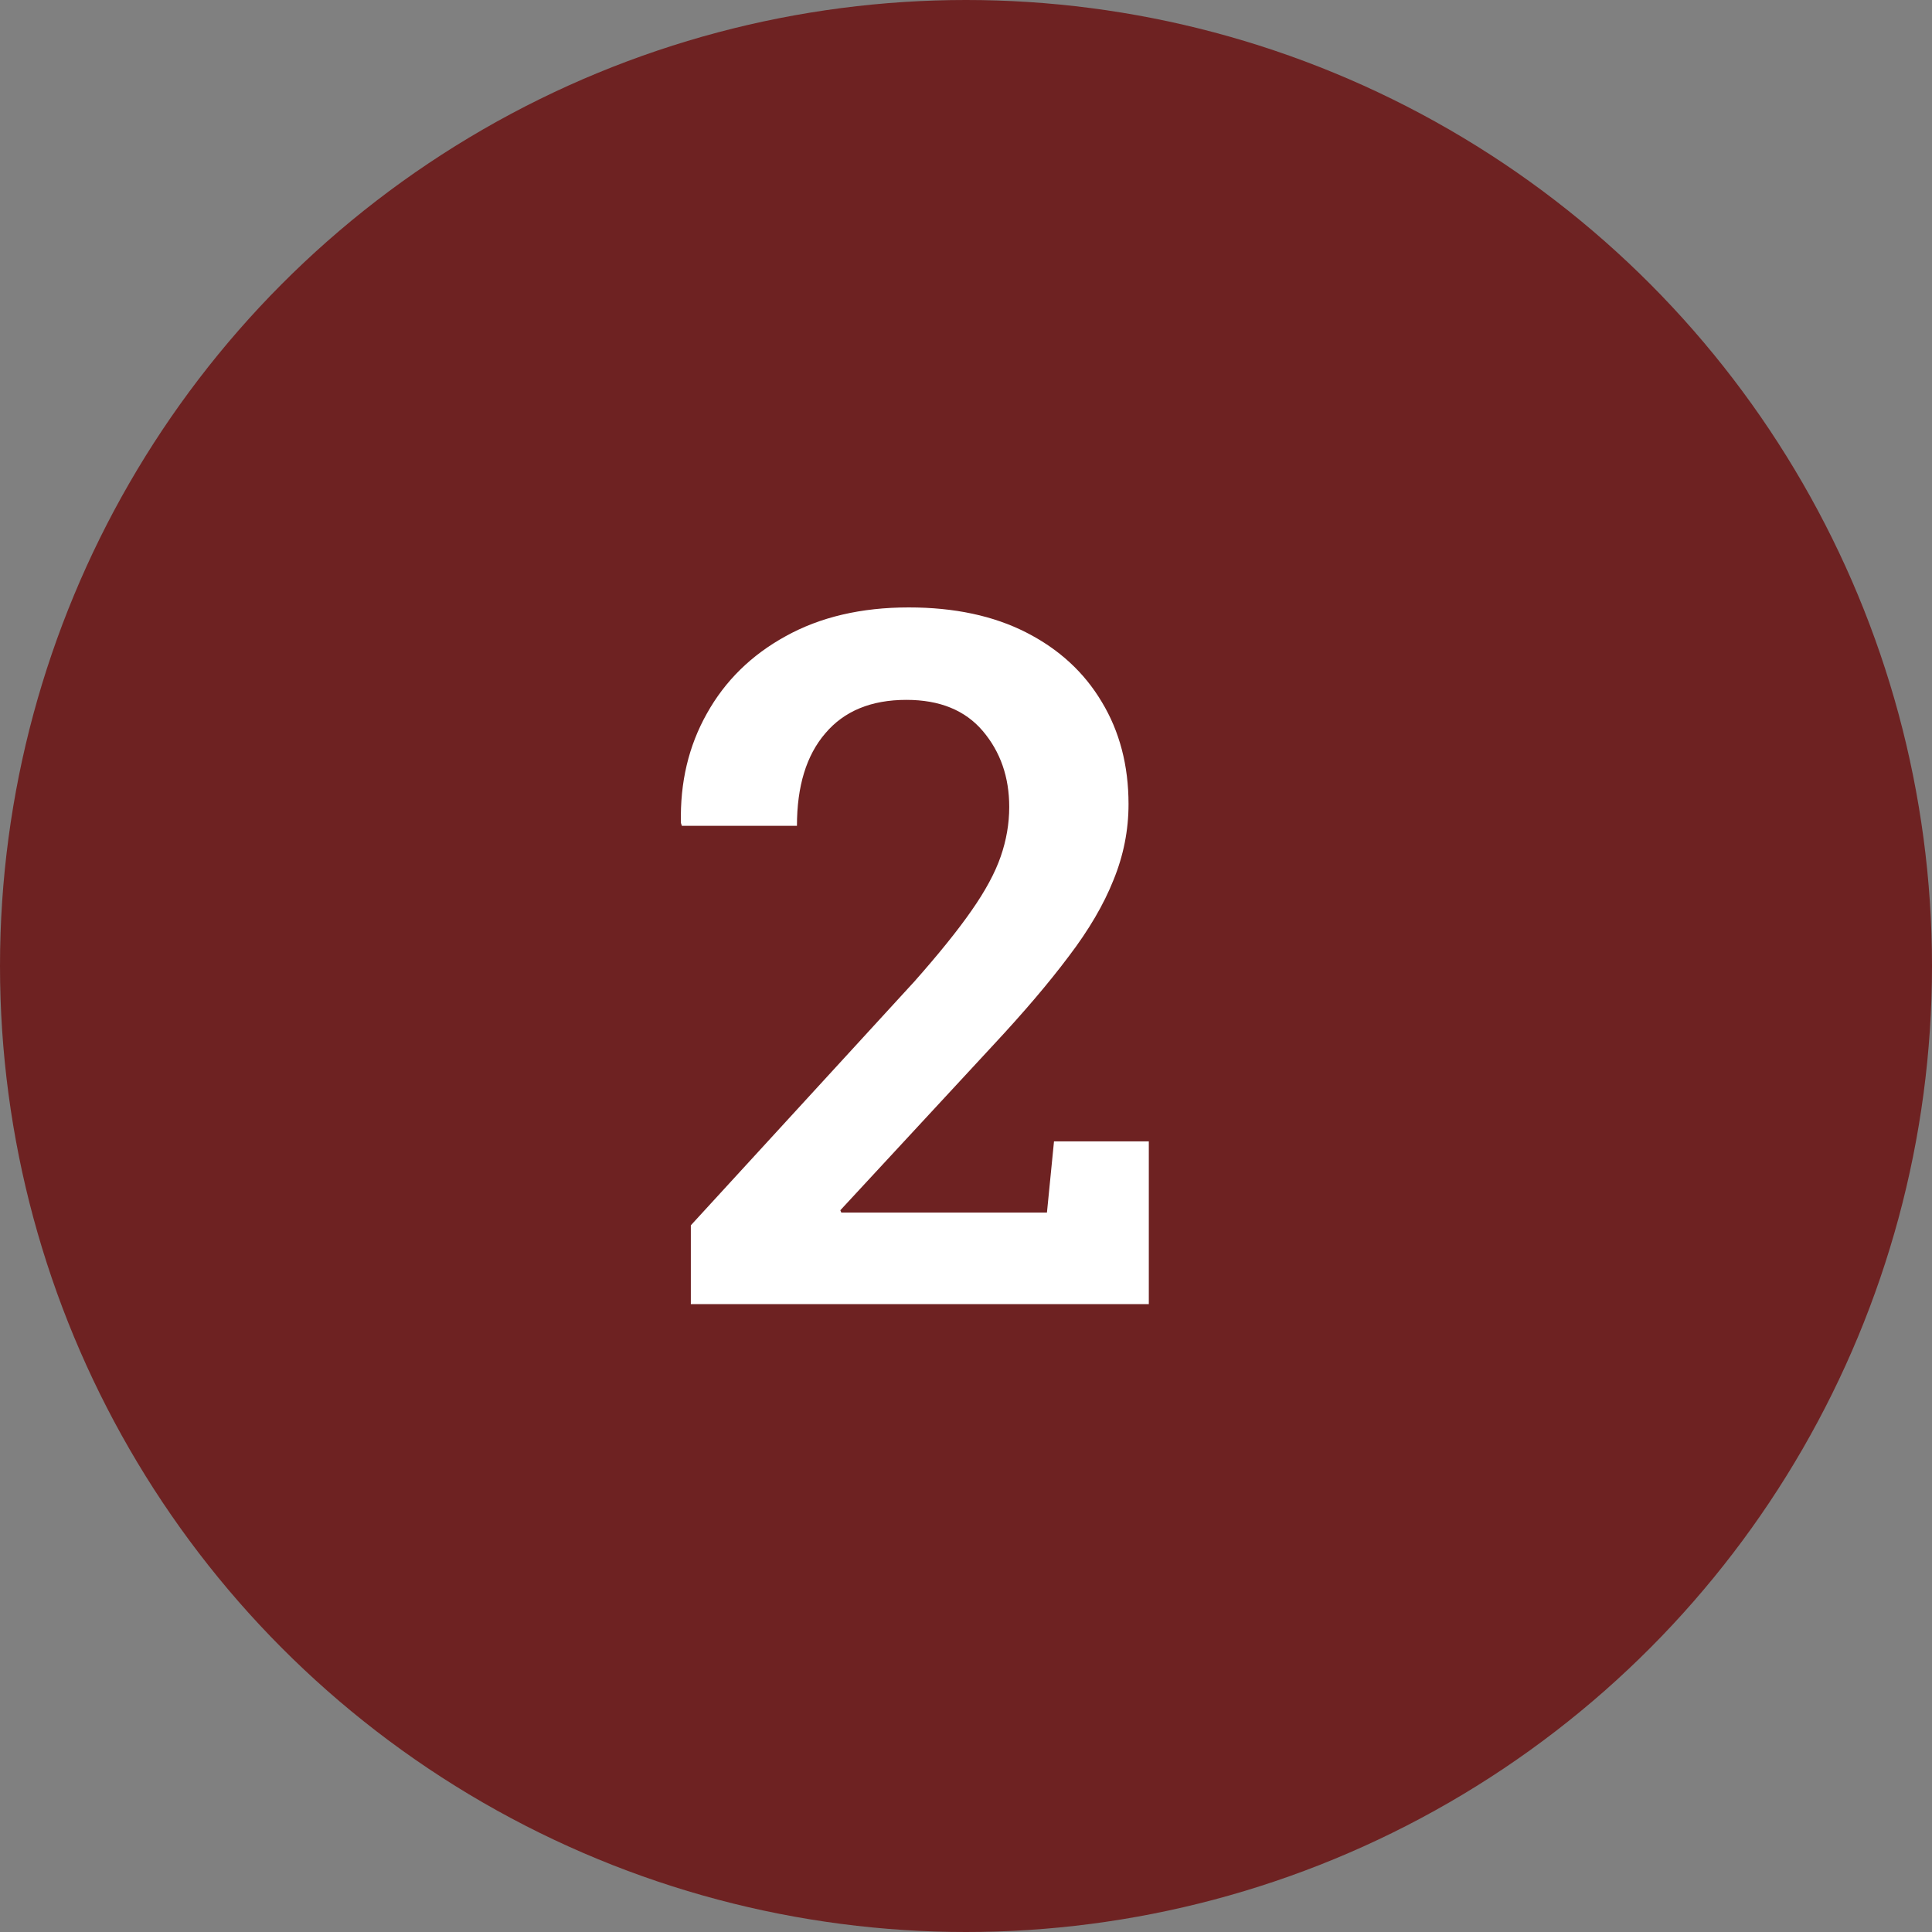
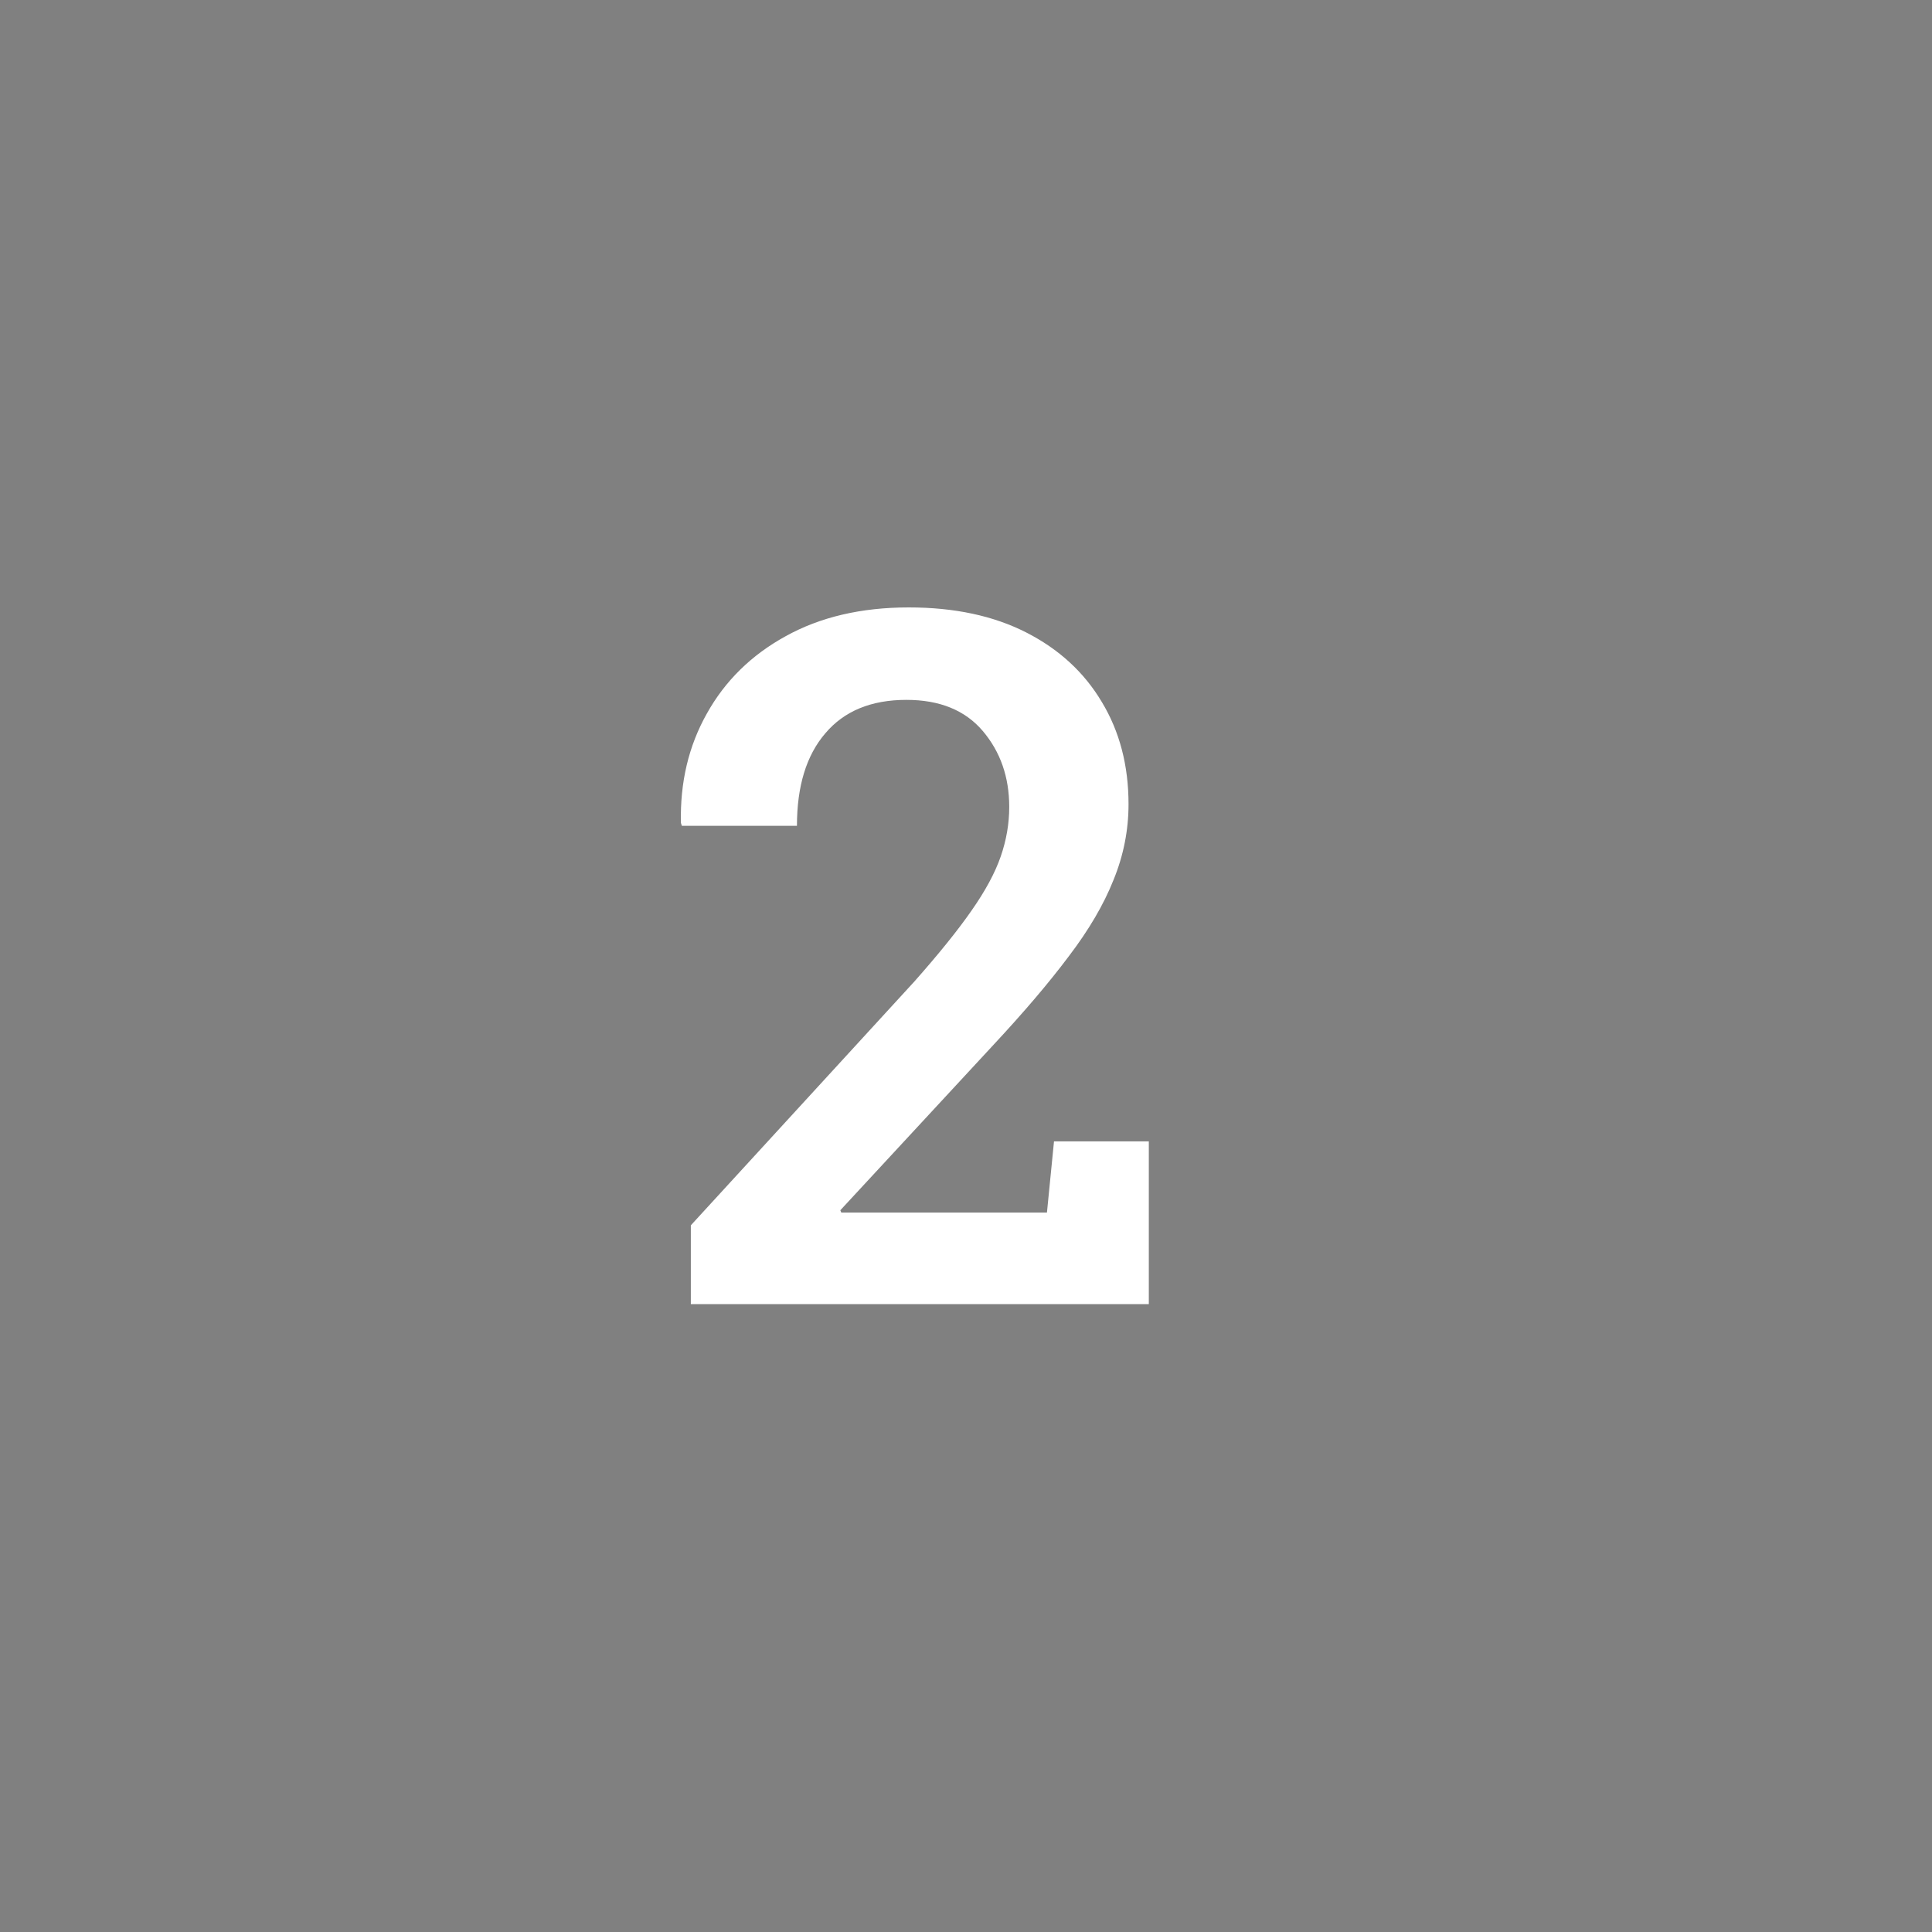
<svg xmlns="http://www.w3.org/2000/svg" width="40" height="40" viewBox="0 0 40 40" fill="none">
  <rect x="0" y="0" width="40" height="40" fill="#808080" stroke="none" />
-   <circle cx="20" cy="20" r="20" fill="#6E2222" />
  <path d="M14.303 27V25.369L18.932 20.32C19.433 19.754 19.827 19.266 20.113 18.855C20.4 18.445 20.602 18.071 20.719 17.732C20.836 17.394 20.895 17.052 20.895 16.707C20.895 16.088 20.712 15.565 20.348 15.135C19.983 14.705 19.456 14.49 18.766 14.49C18.037 14.49 17.477 14.721 17.086 15.184C16.695 15.639 16.5 16.277 16.5 17.098H14.117L14.098 17.039C14.078 16.199 14.257 15.444 14.635 14.773C15.012 14.096 15.556 13.562 16.266 13.172C16.982 12.775 17.831 12.576 18.814 12.576C19.759 12.576 20.569 12.749 21.246 13.094C21.923 13.439 22.444 13.917 22.809 14.529C23.18 15.141 23.365 15.848 23.365 16.648C23.365 17.189 23.261 17.713 23.053 18.221C22.851 18.729 22.542 19.256 22.125 19.803C21.715 20.35 21.197 20.958 20.572 21.629L17.398 25.057L17.418 25.105H21.676L21.822 23.631H23.785V27H14.303Z" fill="white" />
</svg>